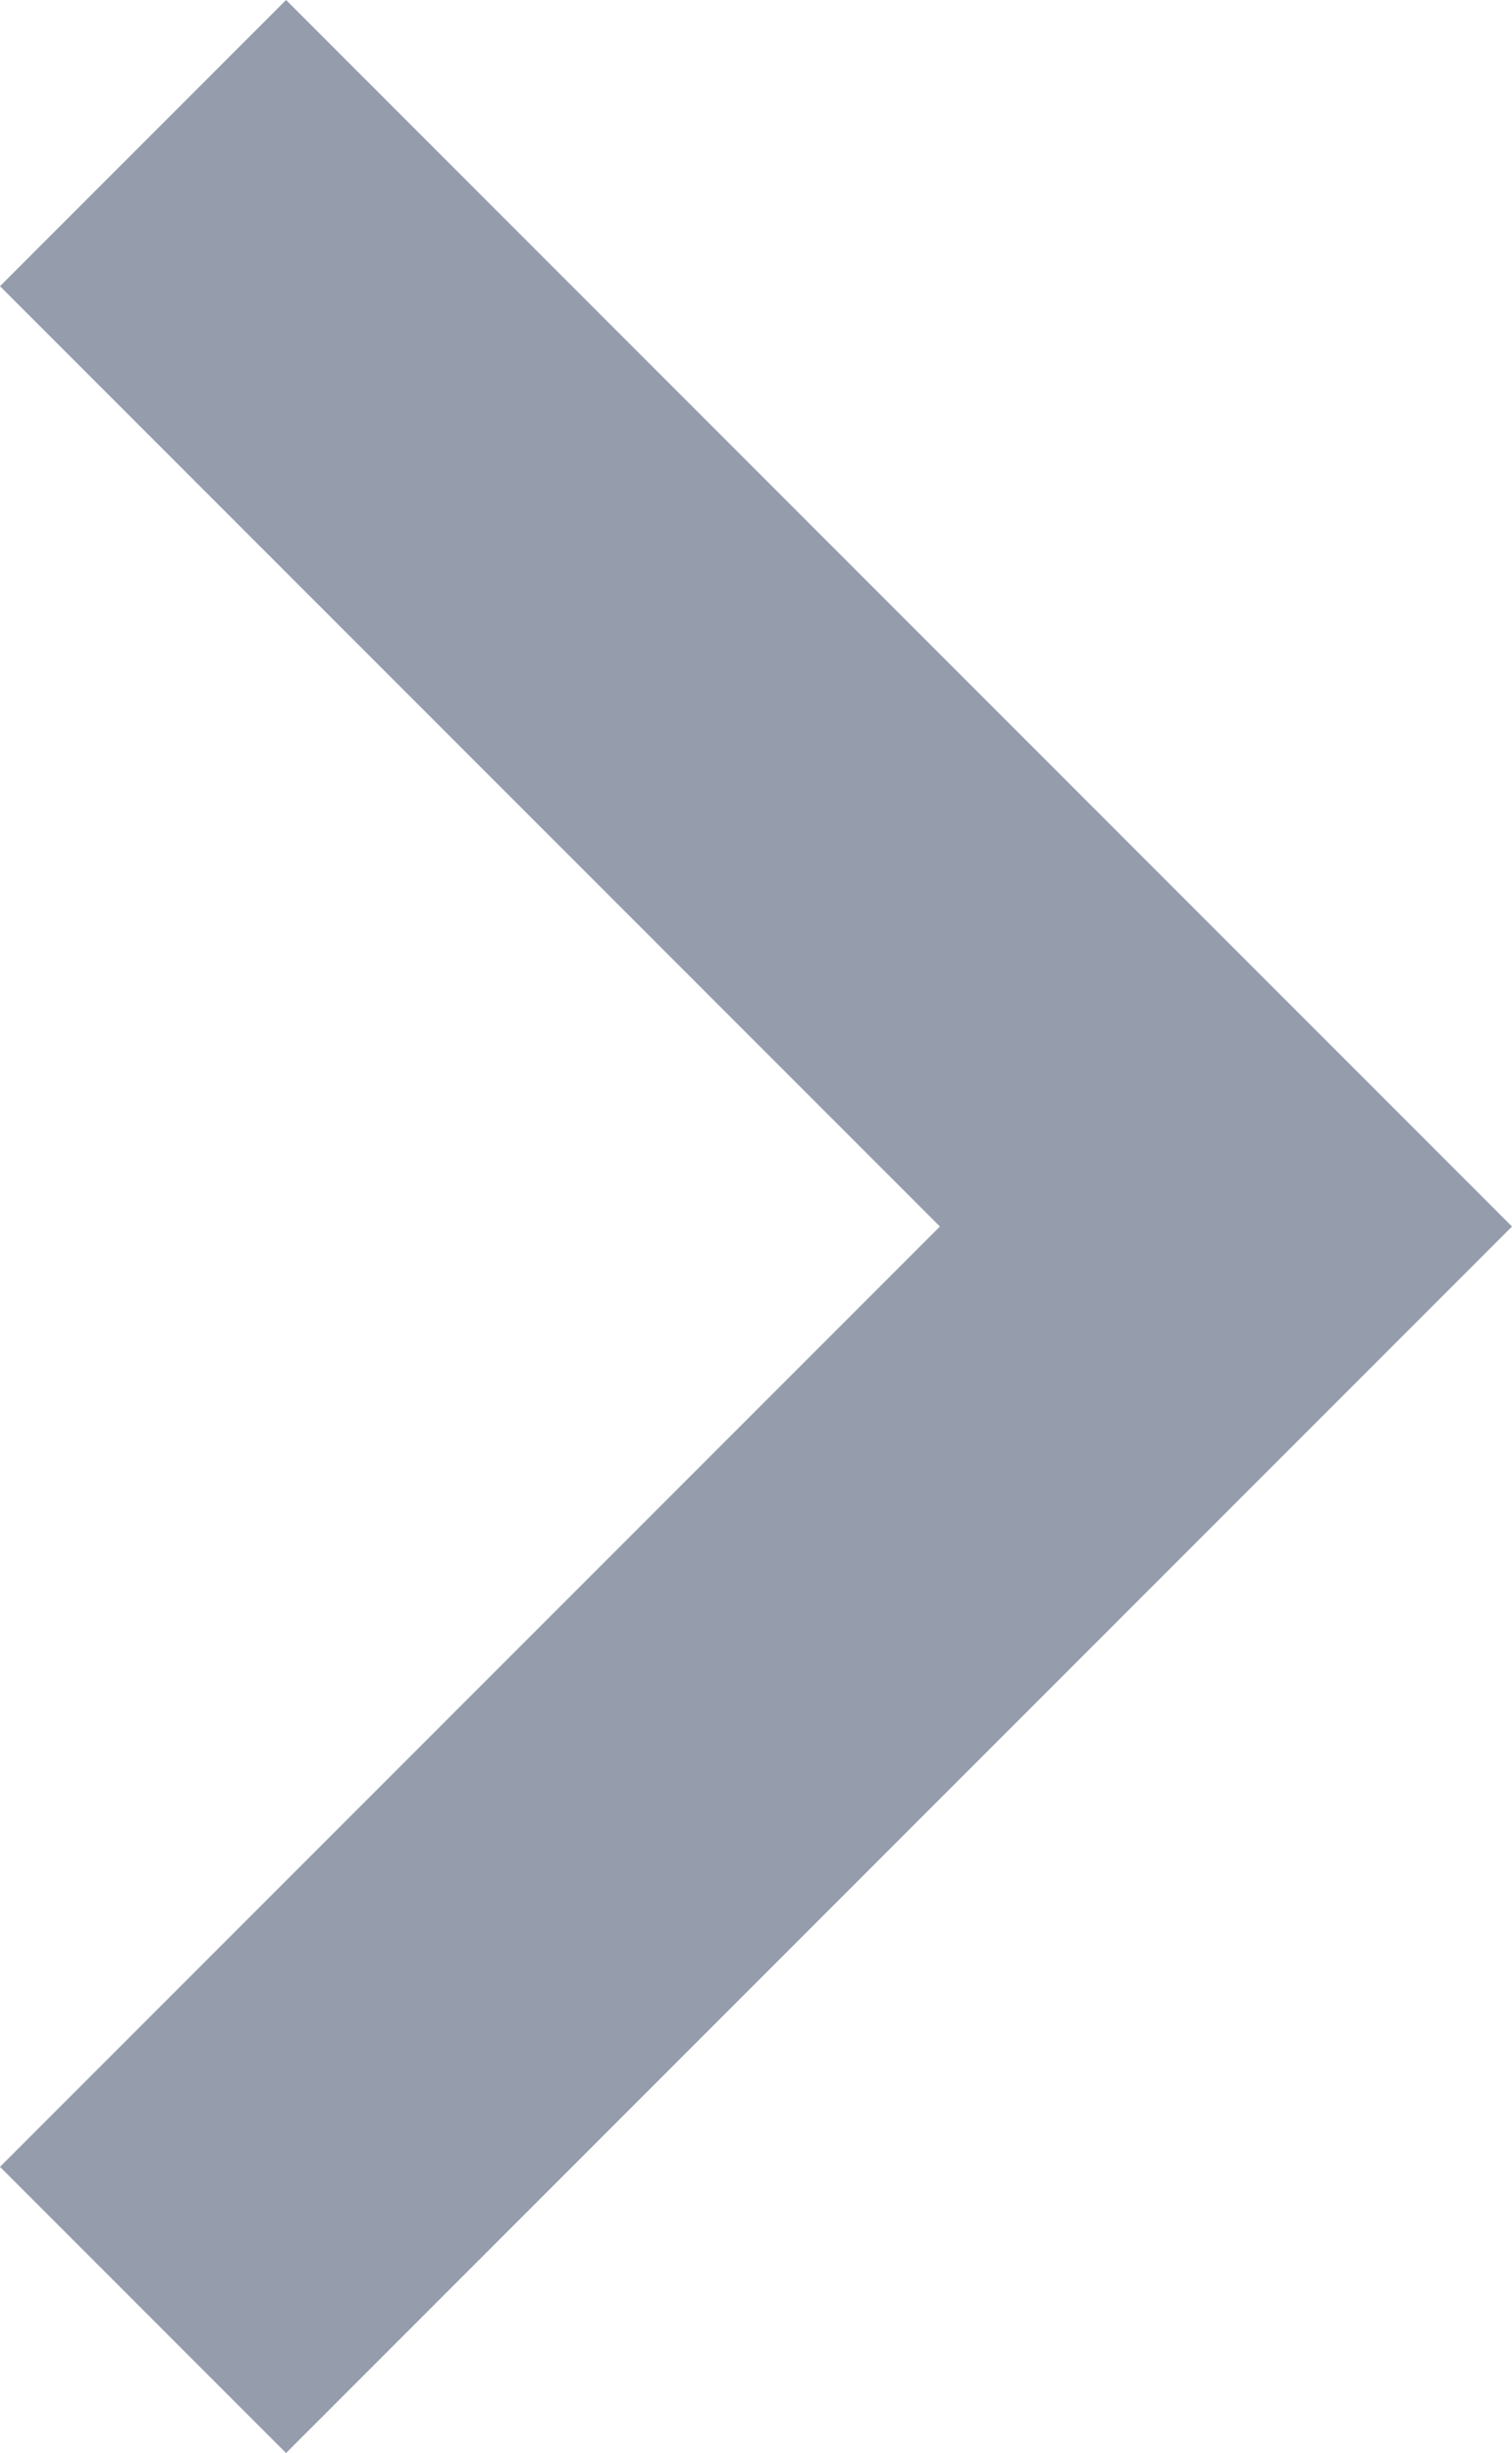
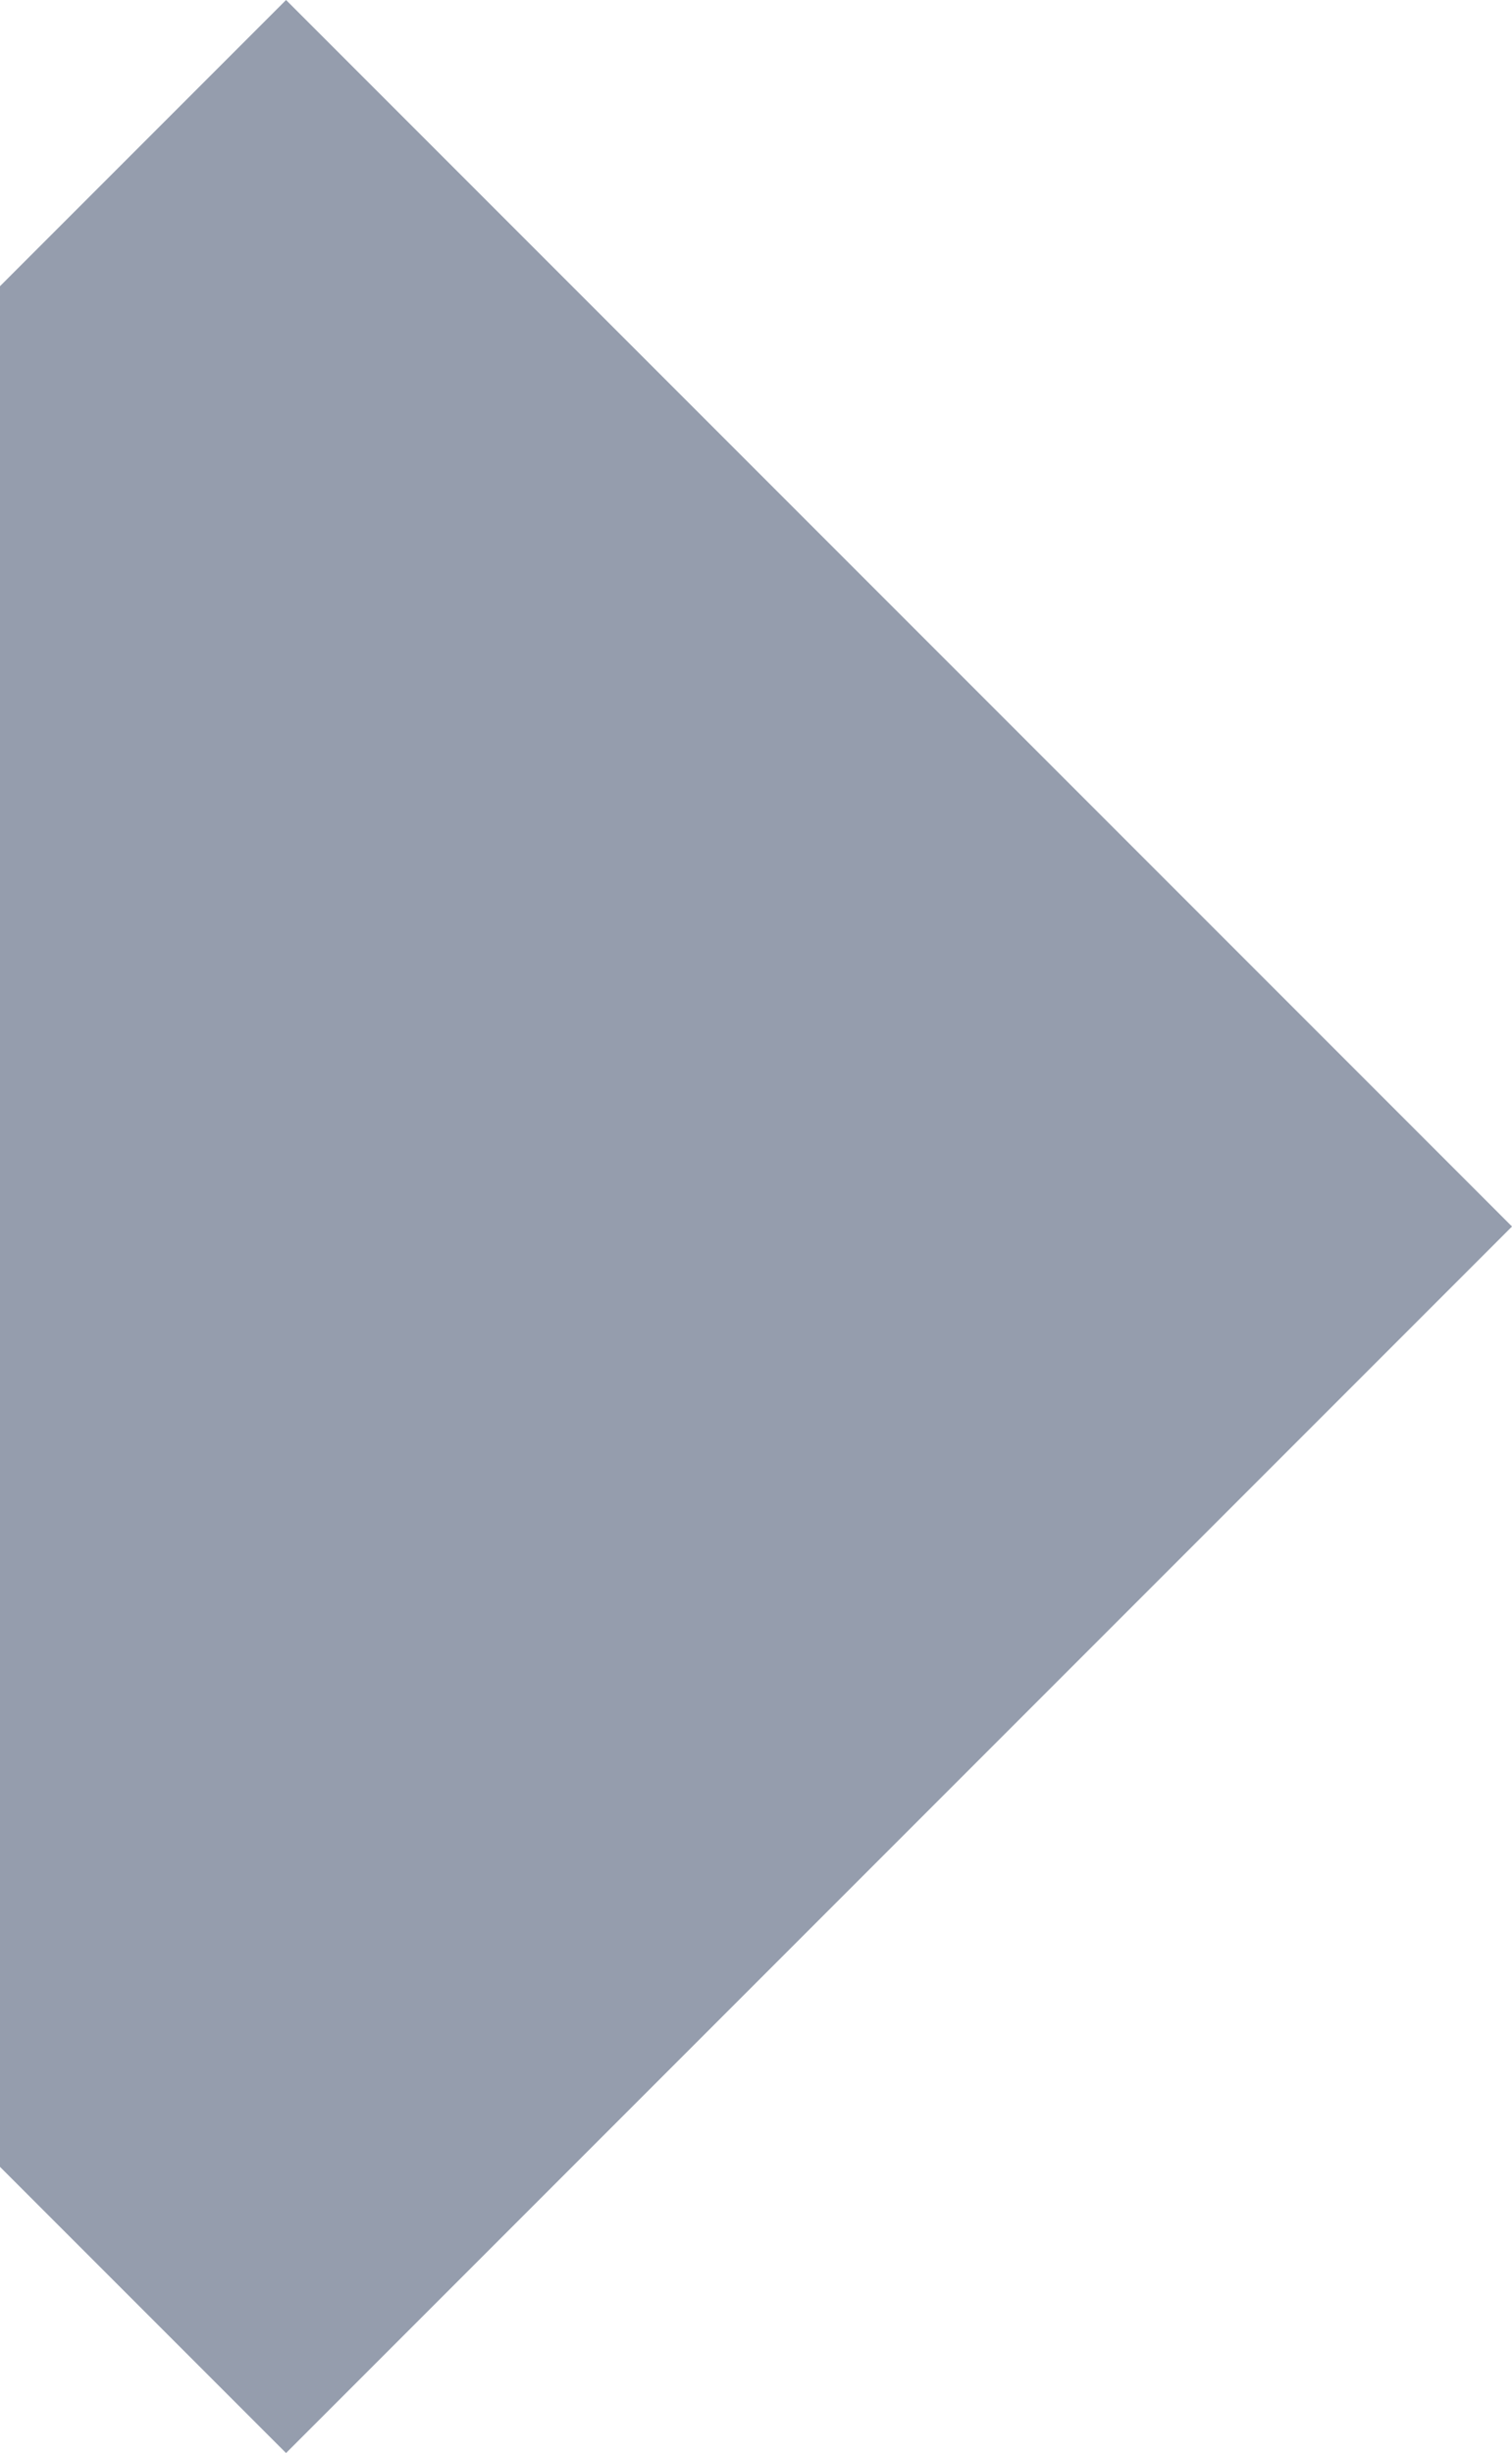
<svg xmlns="http://www.w3.org/2000/svg" version="1.1" x="0px" y="0px" viewBox="0 0 7.4 12" enable-background="new 0 0 7.4 12" xml:space="preserve">
-   <path fill="#959DAD" d="M1.4,0L0,1.4L4.6,6L0,10.6L1.4,12l6-6L1.4,0z" />
+   <path fill="#959DAD" d="M1.4,0L0,1.4L0,10.6L1.4,12l6-6L1.4,0z" />
</svg>